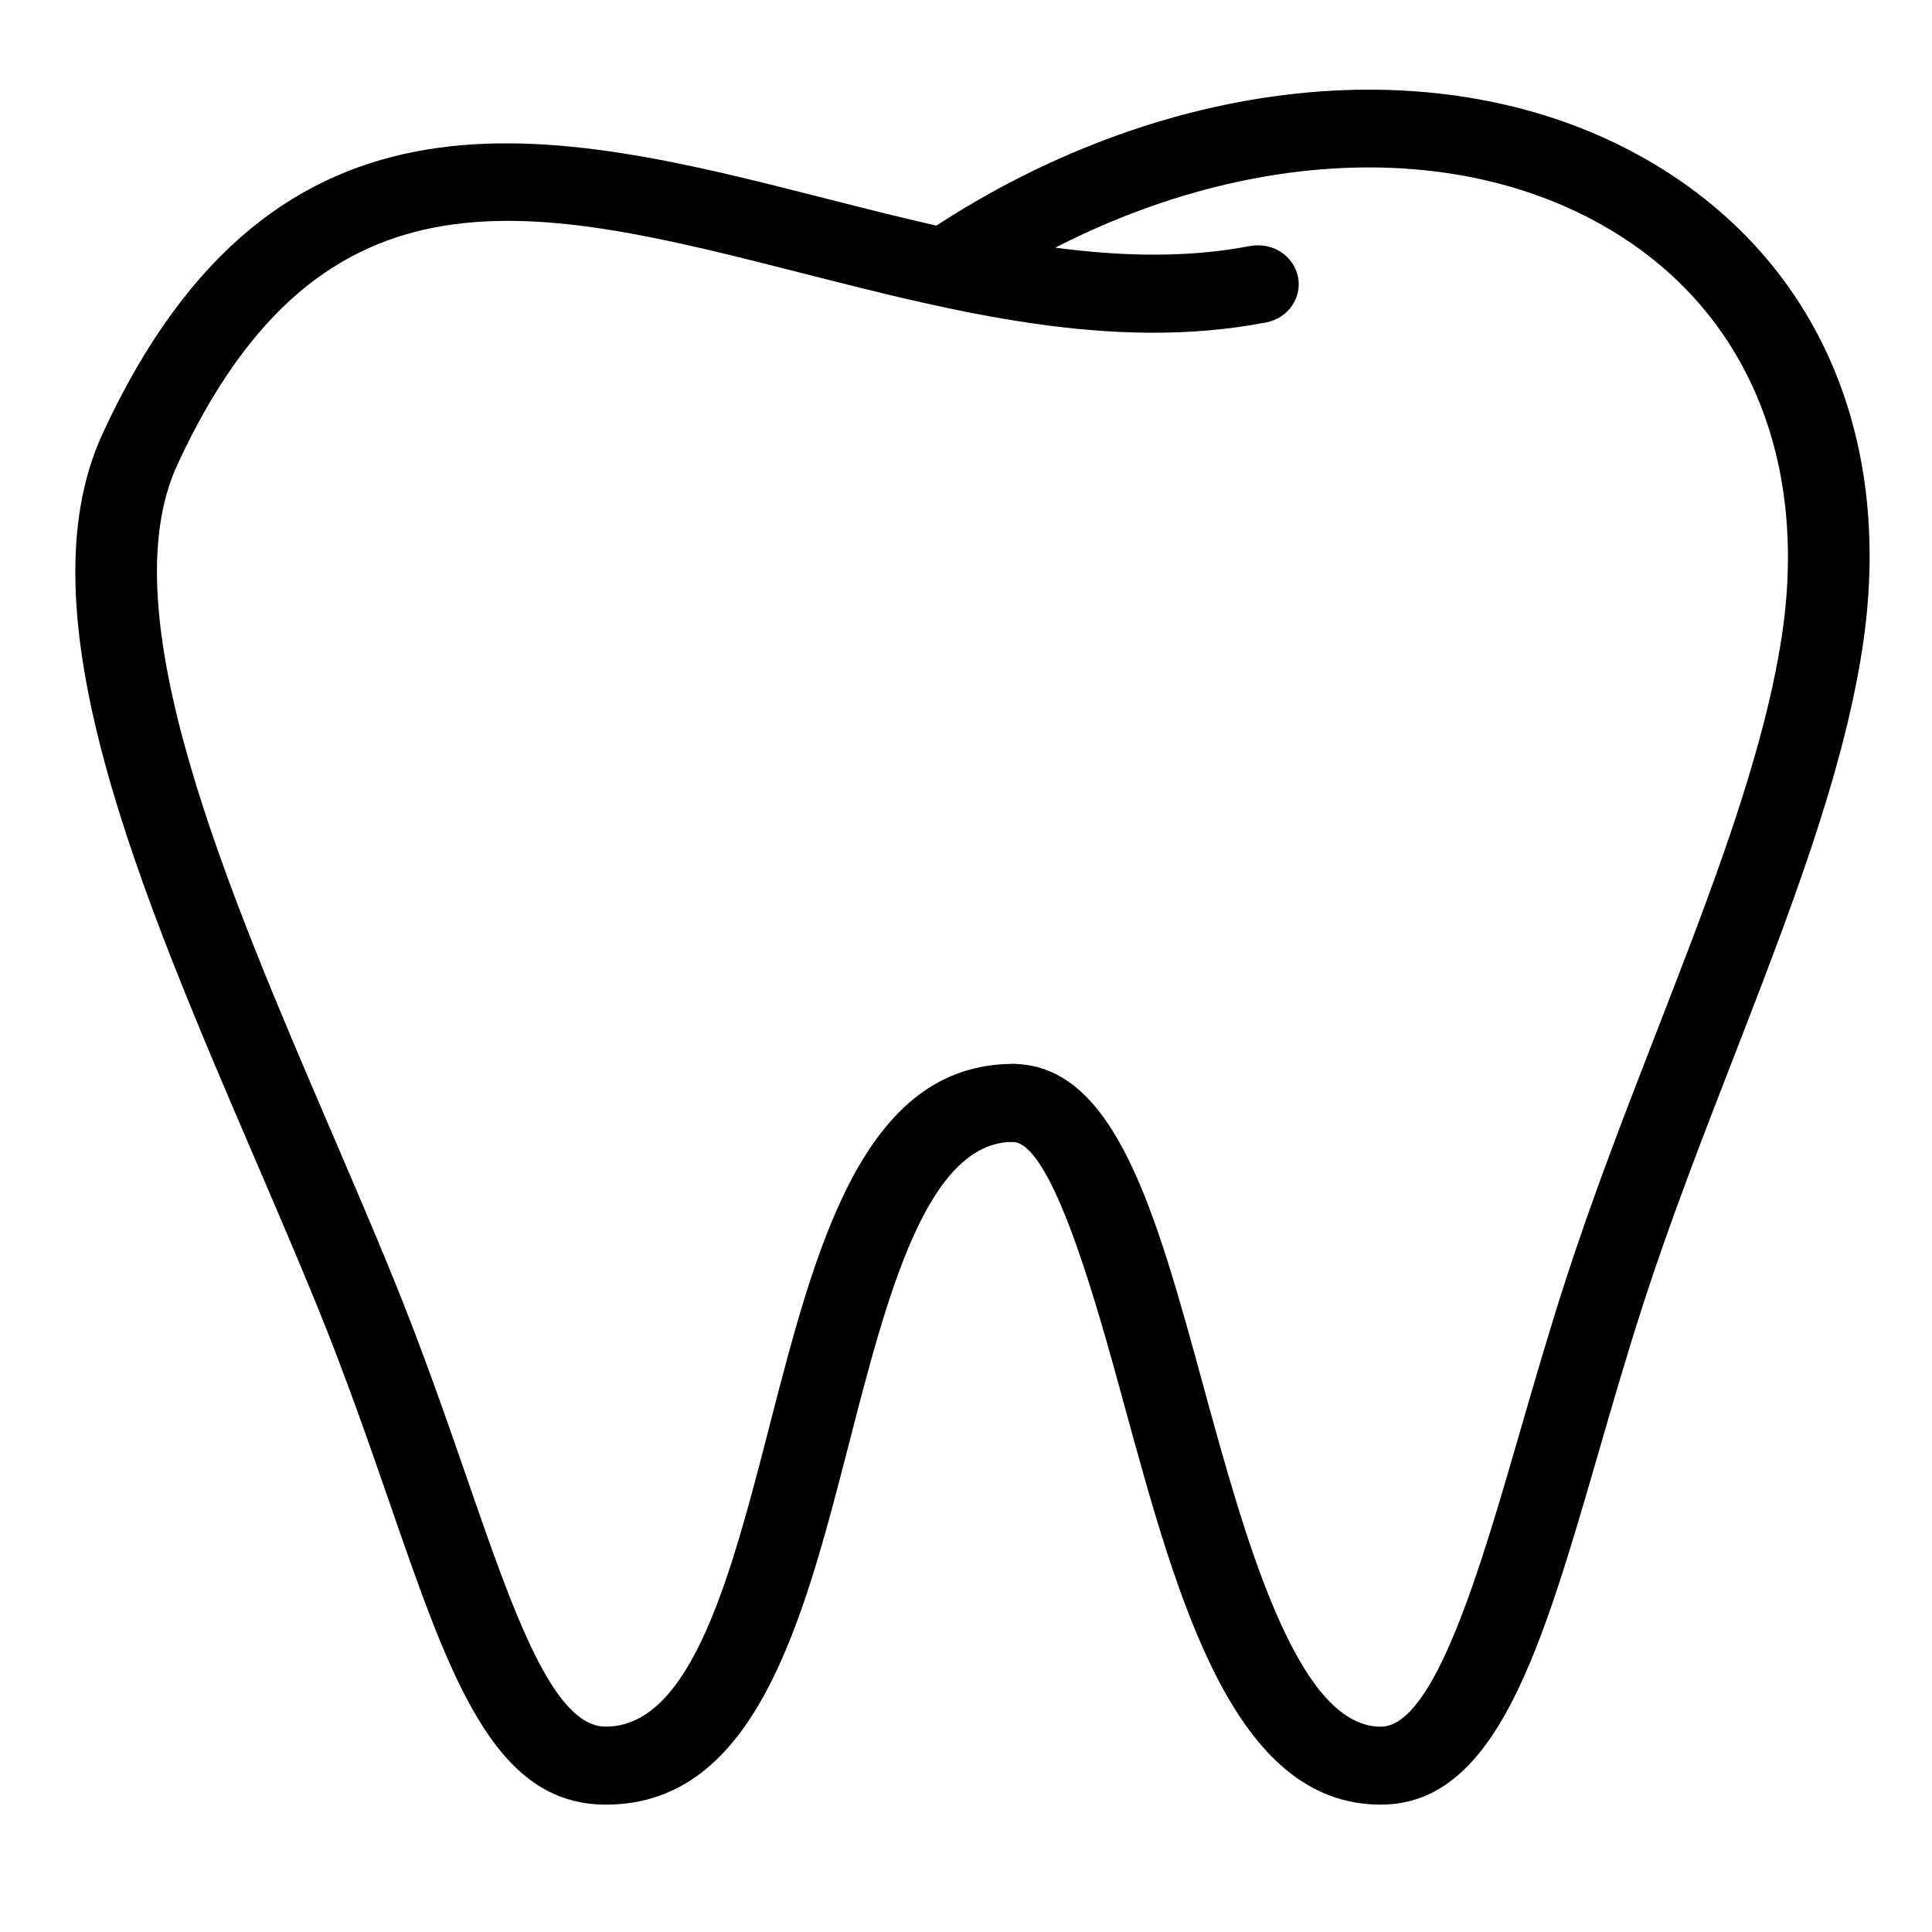
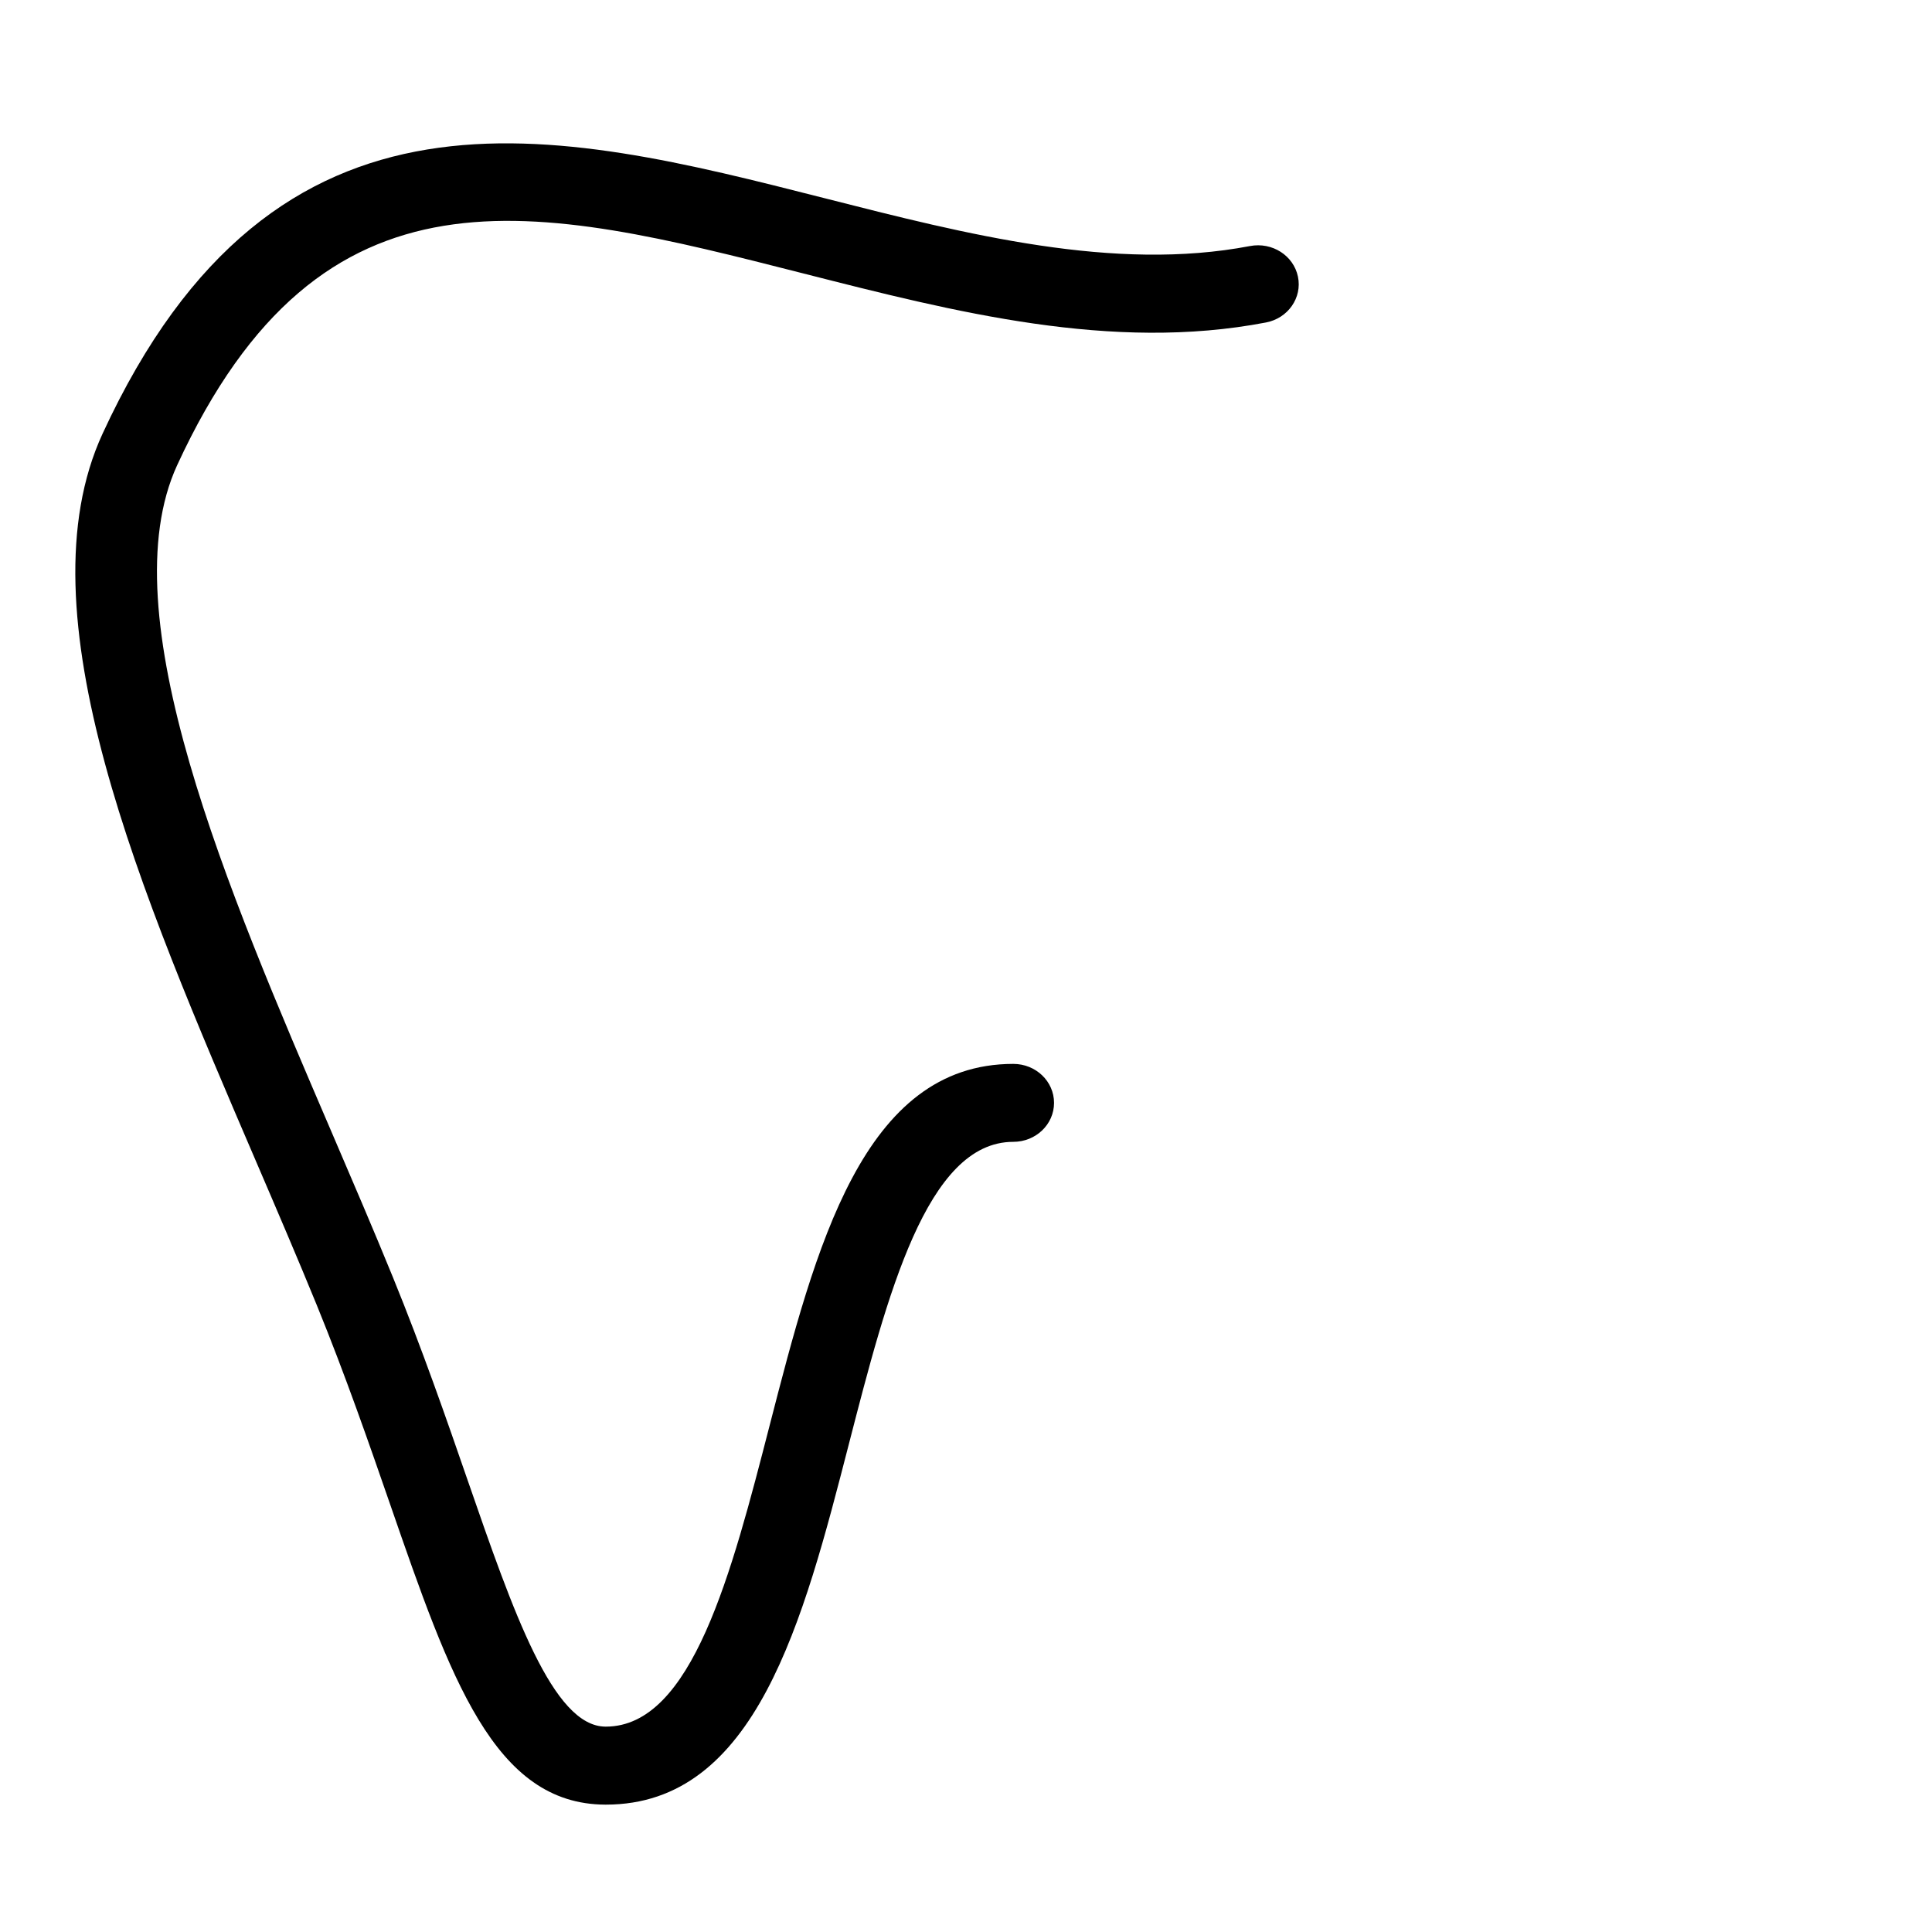
<svg xmlns="http://www.w3.org/2000/svg" version="1.1" id="Capa_1" x="0px" y="0px" width="70px" height="70px" viewBox="0 0 70 70" xml:space="preserve">
  <title />
  <g id="Layer_2_1_">
    <g id="Layer_1-2">
      <g>
        <path d="M21.952,65.385c-0.007,0-0.013,0-0.019,0c-4.035-0.013-5.613-4.566-7.795-10.872c-0.755-2.179-1.61-4.65-2.659-7.223 c-0.689-1.686-1.439-3.434-2.199-5.203c-4.203-9.781-8.549-19.896-5.564-26.373C9.986,2.118,20.096,4.692,29.879,7.182 c5.159,1.314,10.493,2.672,15.409,1.733c0.808-0.153,1.578,0.343,1.739,1.107c0.16,0.766-0.359,1.509-1.158,1.662 c-5.588,1.071-11.263-0.376-16.749-1.773c-9.75-2.485-17.451-4.442-22.7,6.941c-2.476,5.376,1.81,15.356,5.592,24.16 c0.767,1.787,1.523,3.547,2.218,5.25c1.077,2.641,1.946,5.15,2.711,7.362c1.659,4.792,3.092,8.93,5,8.935h0.007 c3.126,0,4.557-5.554,5.94-10.923c1.659-6.435,3.373-13.089,8.825-13.089c0.817,0,1.477,0.631,1.477,1.412 s-0.66,1.412-1.477,1.412c-3.137,0-4.568,5.562-5.954,10.939C29.103,58.739,27.391,65.385,21.952,65.385L21.952,65.385z" />
      </g>
      <g>
-         <path d="M50.024,65.385c-5.329,0-7.348-7.373-9.296-14.503c-0.971-3.55-2.594-9.487-4.039-9.509 c-0.816-0.013-1.467-0.655-1.454-1.436c0.013-0.77,0.672-1.388,1.477-1.388h0.025c3.688,0.058,5.152,5.415,6.85,11.62 c1.51,5.52,3.388,12.392,6.437,12.392c1.95,0,3.602-5.698,5.059-10.726c0.514-1.774,1.052-3.629,1.65-5.476 c0.993-3.058,2.165-6.079,3.298-9c1.967-5.069,3.825-9.858,4.508-14.184c1.022-6.476-1.231-11.886-6.185-14.844 c-6.204-3.706-15.206-2.808-22.928,2.284c-0.672,0.441-1.593,0.281-2.055-0.36c-0.462-0.643-0.294-1.523,0.377-1.965 c8.694-5.733,18.968-6.658,26.172-2.355c6,3.582,8.748,10.02,7.541,17.661c-0.73,4.615-2.639,9.534-4.66,14.746 c-1.12,2.886-2.278,5.869-3.246,8.853c-0.59,1.819-1.12,3.647-1.627,5.394C55.859,59.738,54.223,65.385,50.024,65.385 L50.024,65.385z" />
-       </g>
+         </g>
    </g>
  </g>
</svg>